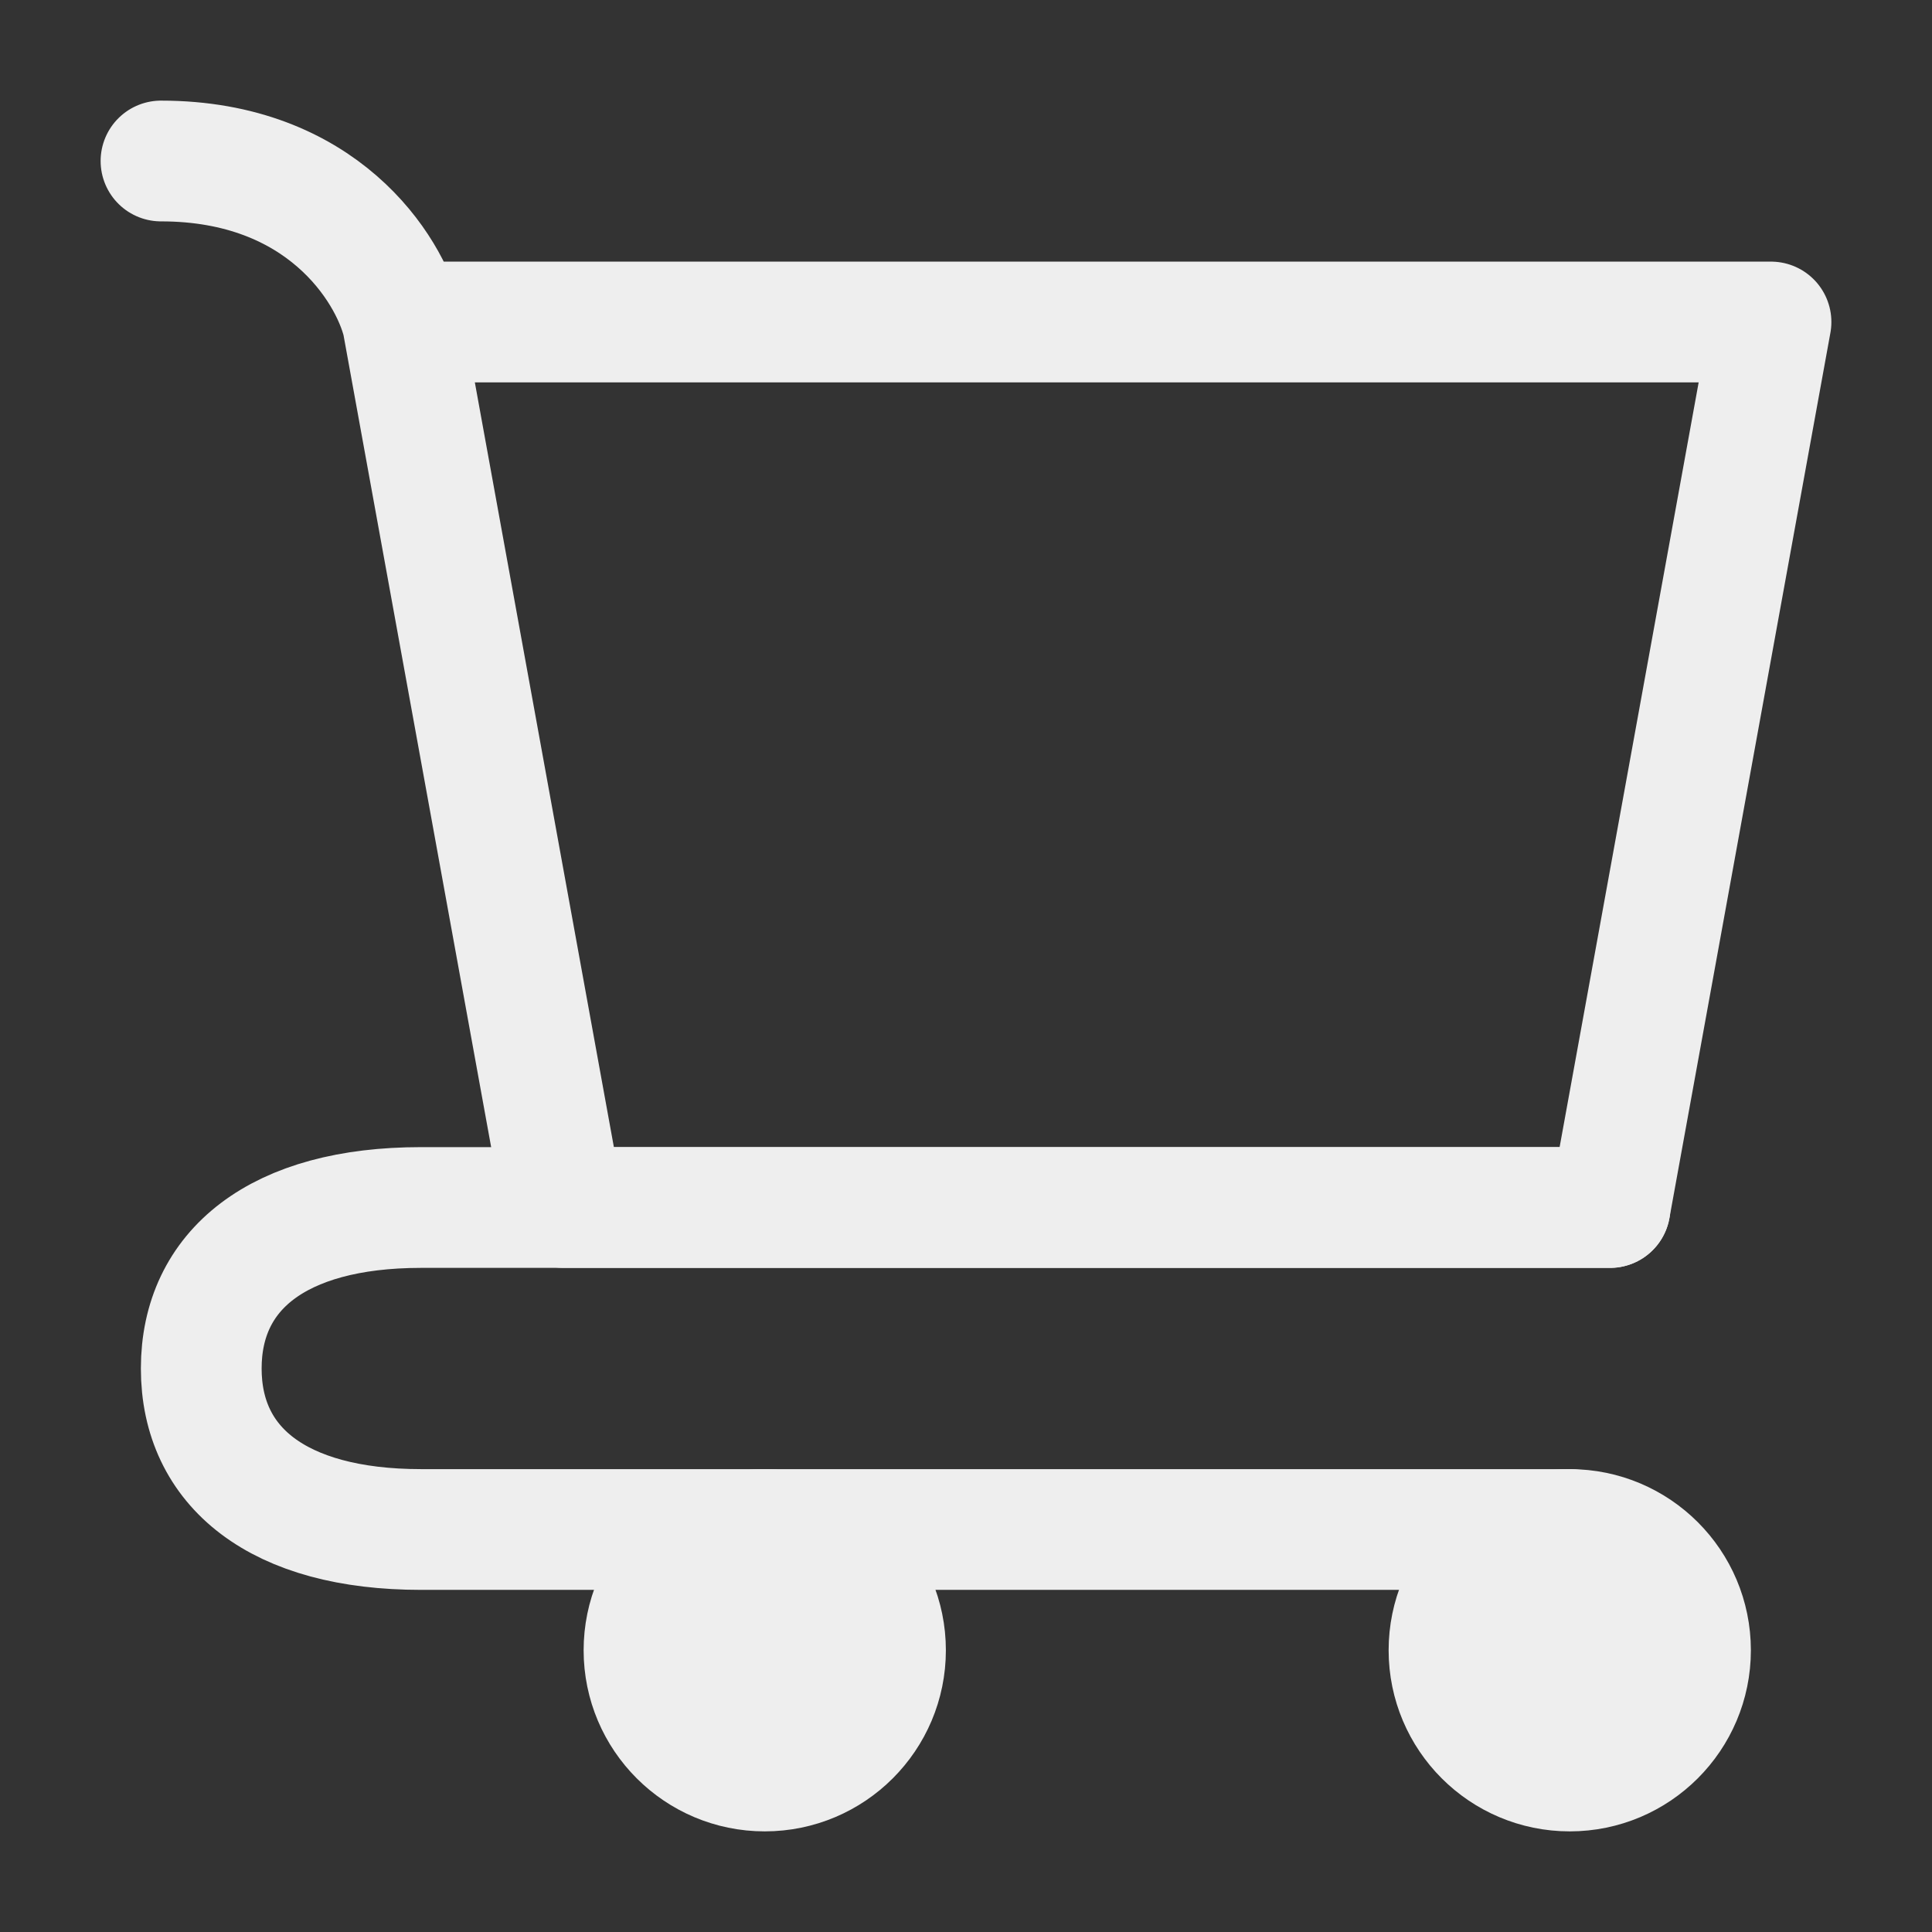
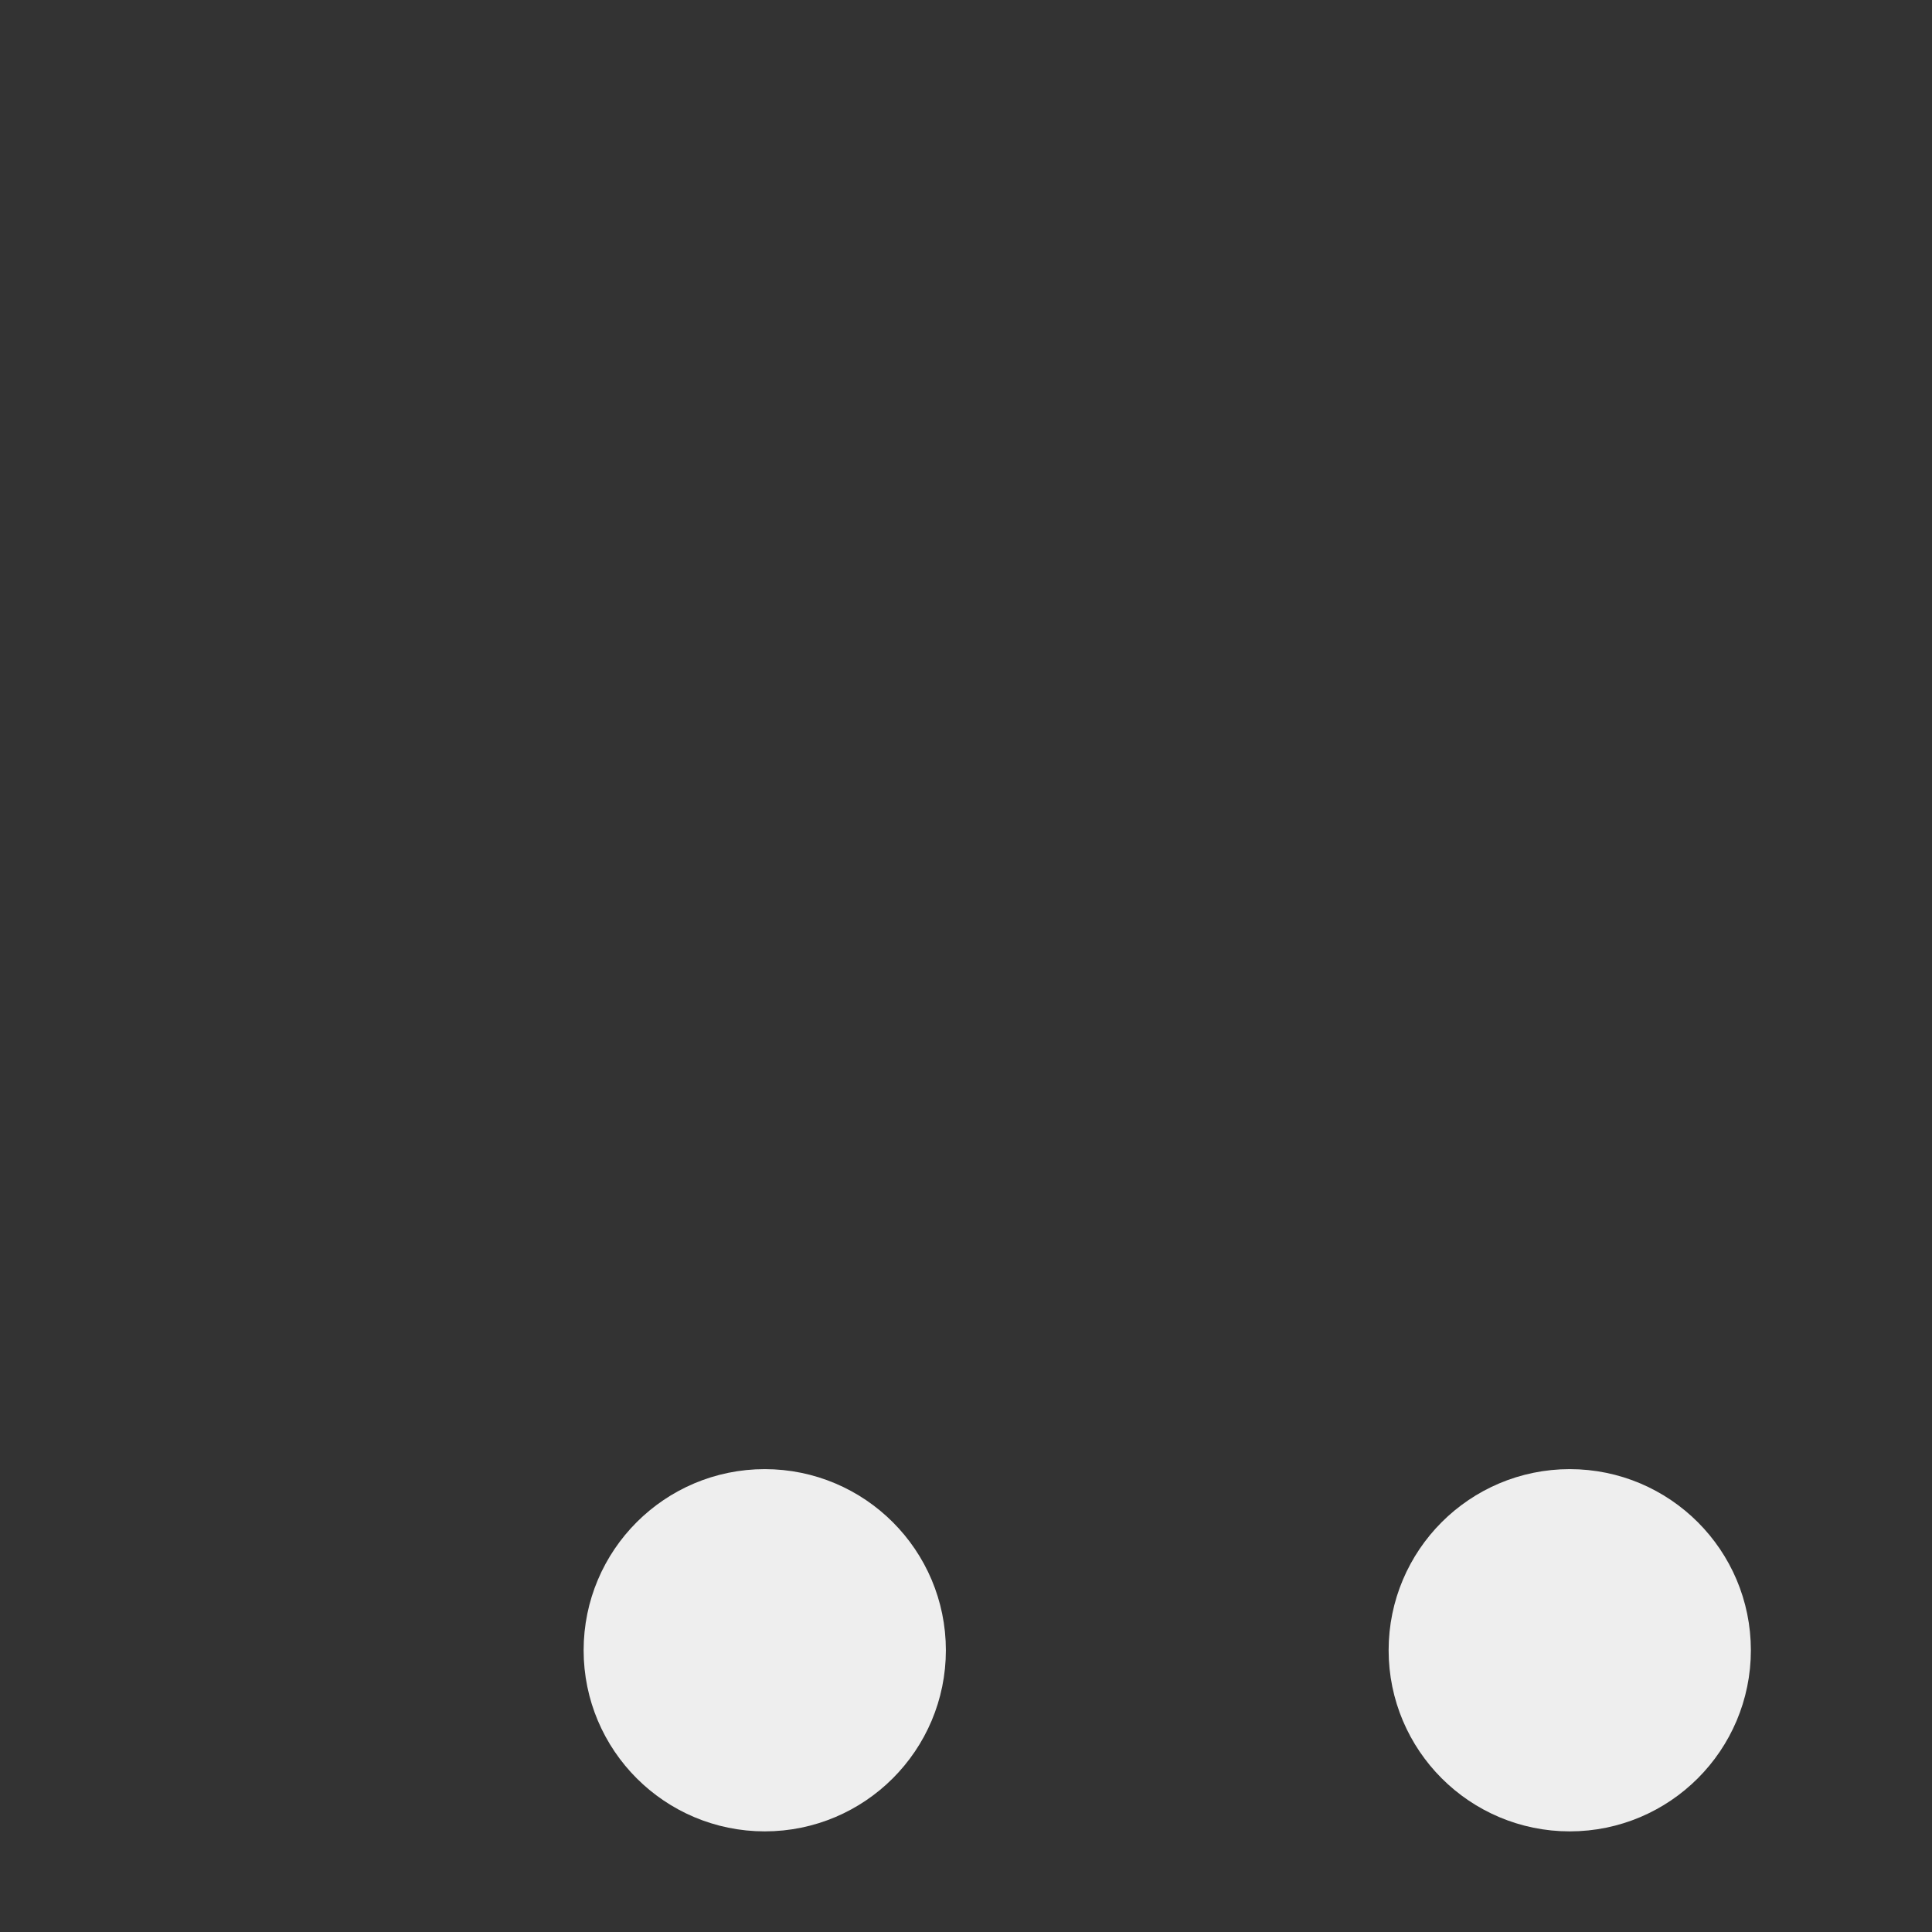
<svg xmlns="http://www.w3.org/2000/svg" width="24px" height="24px" stroke-width="1.5" viewBox="0 0 24 24" fill="none" color="#eee">
  <rect x="0" y="0" width="24" height="24" fill="#333333" stroke="none" />
  <path d="M19.5 22C20.328 22 21 21.328 21 20.5C21 19.672 20.328 19 19.5 19C18.672 19 18 19.672 18 20.5C18 21.328 18.672 22 19.5 22Z" fill="#eee" stroke="#eee" stroke-width="1.5" stroke-linecap="round" stroke-linejoin="round" />
  <path d="M9.5 22C10.328 22 11 21.328 11 20.5C11 19.672 10.328 19 9.5 19C8.672 19 8 19.672 8 20.5C8 21.328 8.672 22 9.5 22Z" fill="#eee" stroke="#eee" stroke-width="1.5" stroke-linecap="round" stroke-linejoin="round" />
-   <path d="M5 4H22L20 15H7L5 4ZM5 4C4.833 3.333 4 2 2 2" stroke="#eee" stroke-width="1.5" stroke-linecap="round" stroke-linejoin="round" />
-   <path d="M20 15H7H5.231C3.446 15 2.5 15.781 2.5 17C2.5 18.219 3.446 19 5.231 19H19.5" stroke="#eee" stroke-width="1.5" stroke-linecap="round" stroke-linejoin="round" />
</svg>